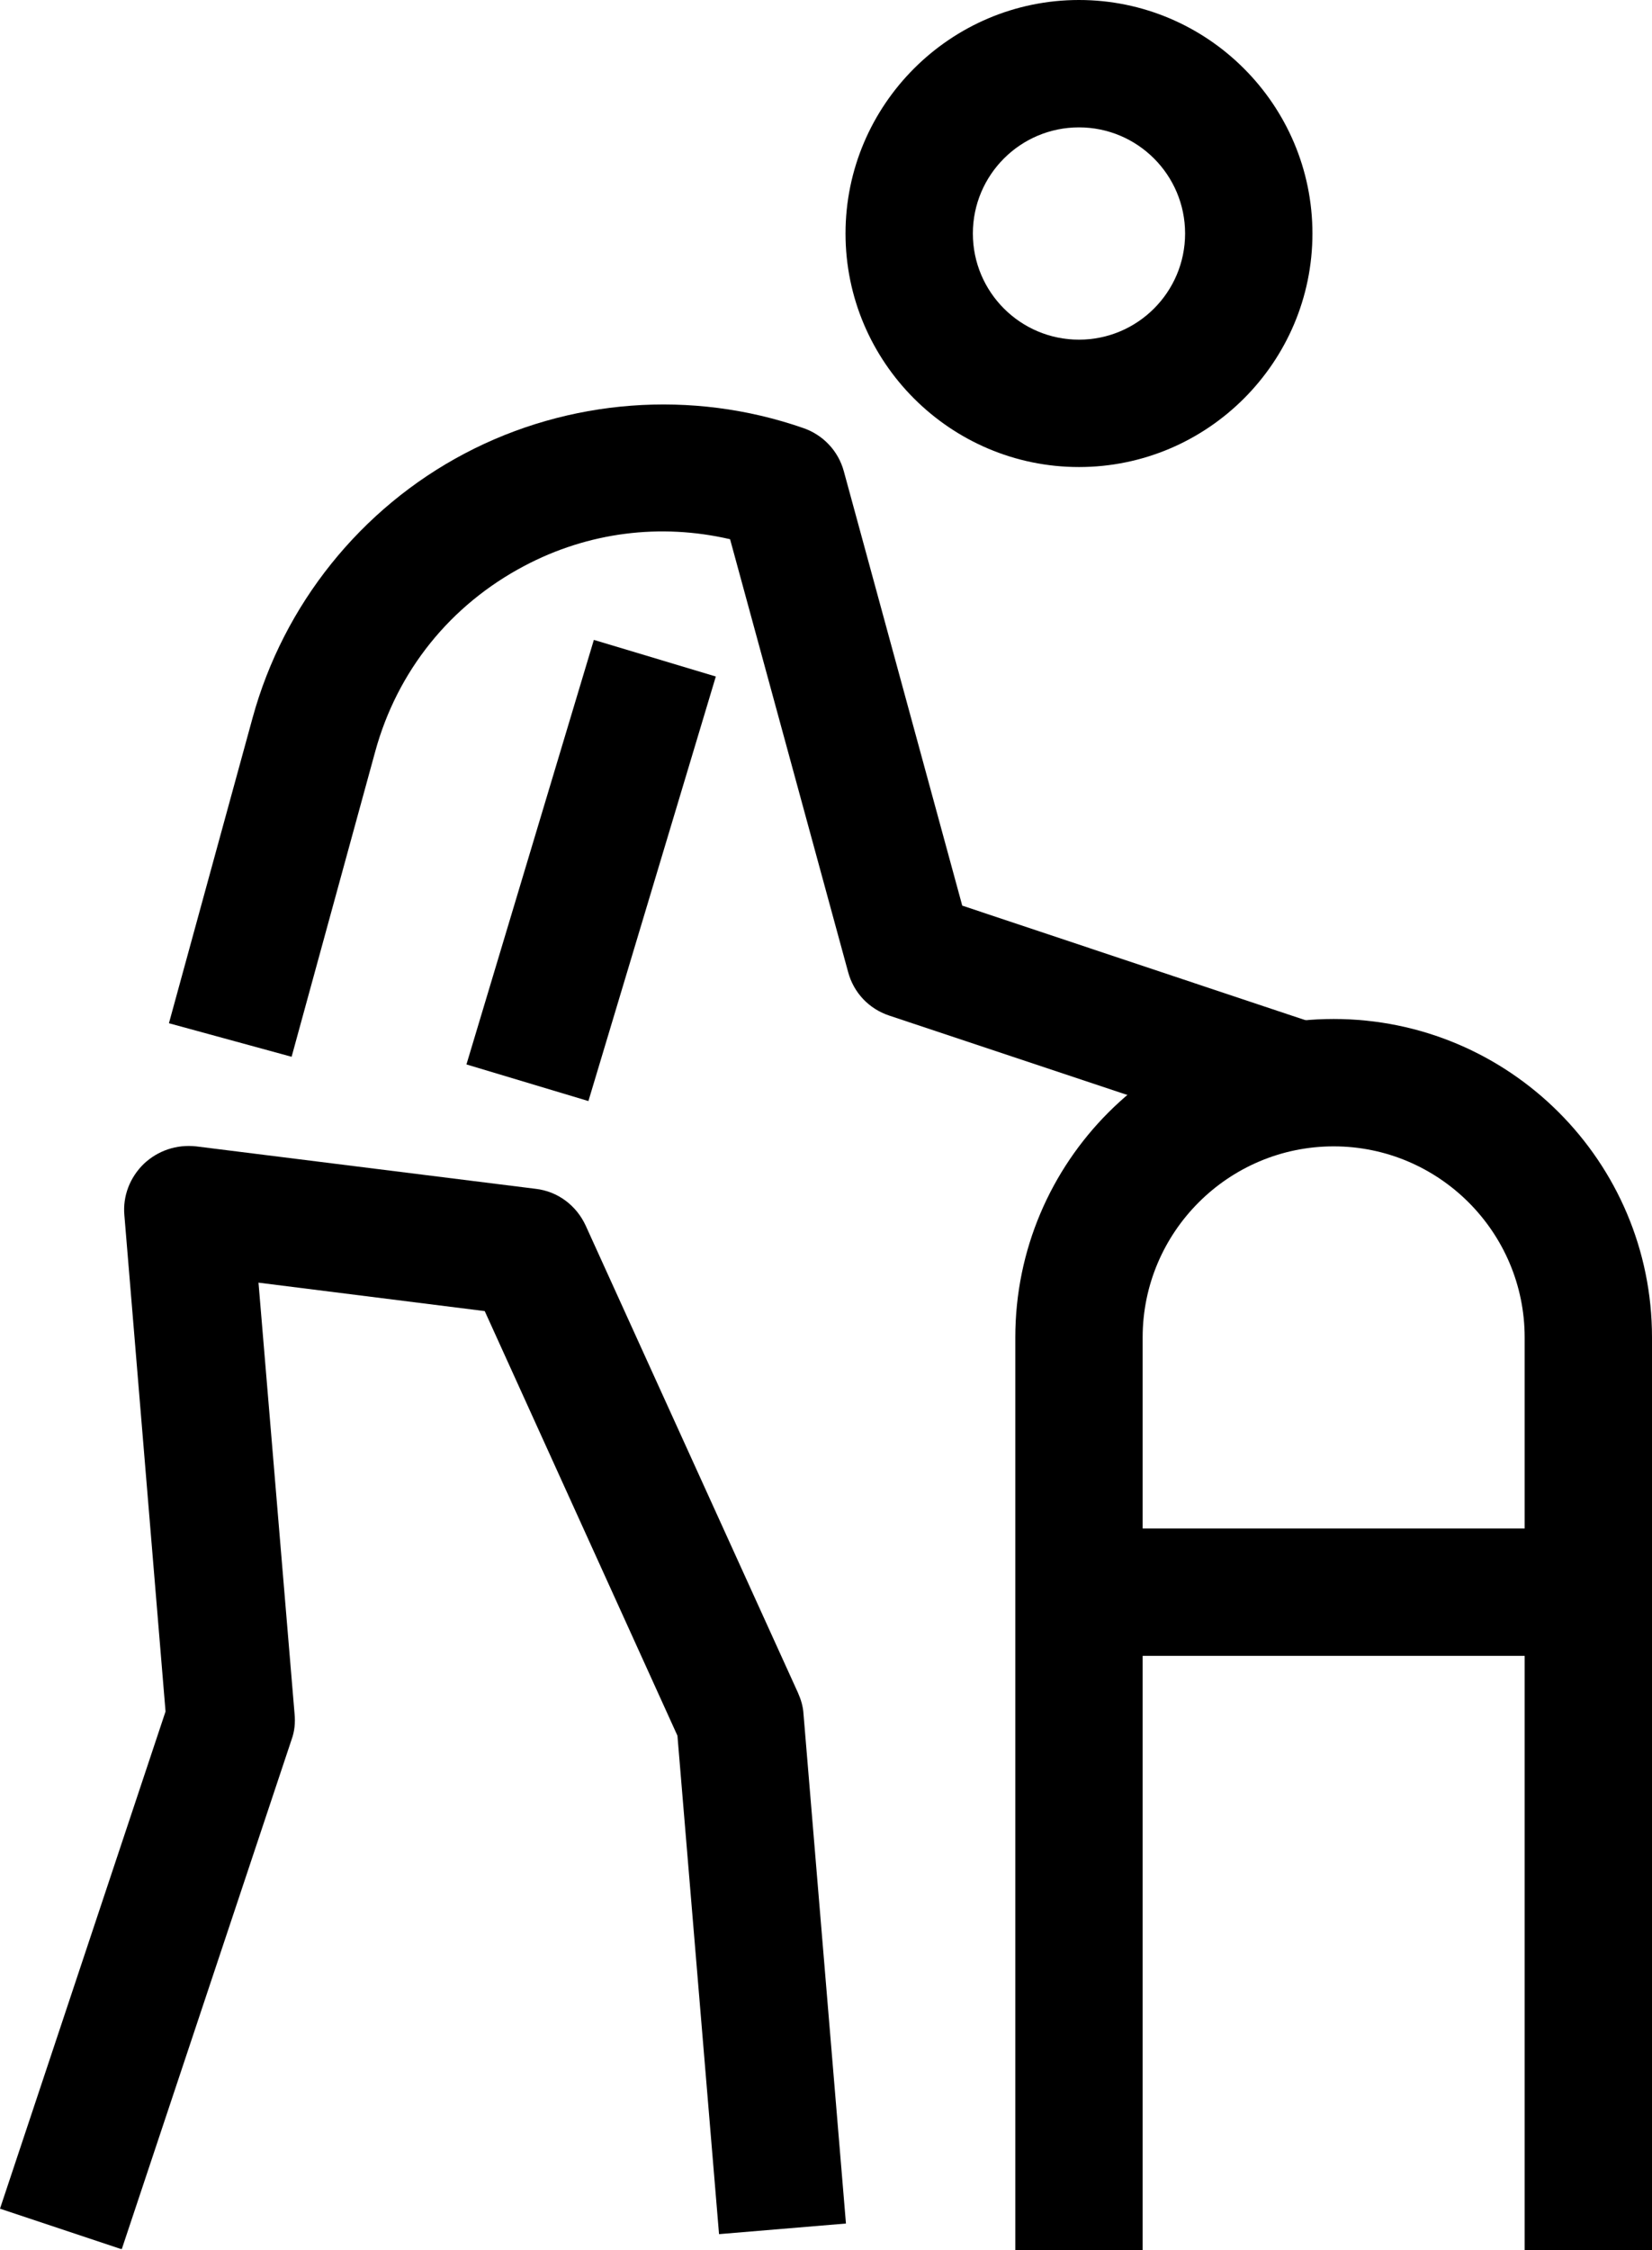
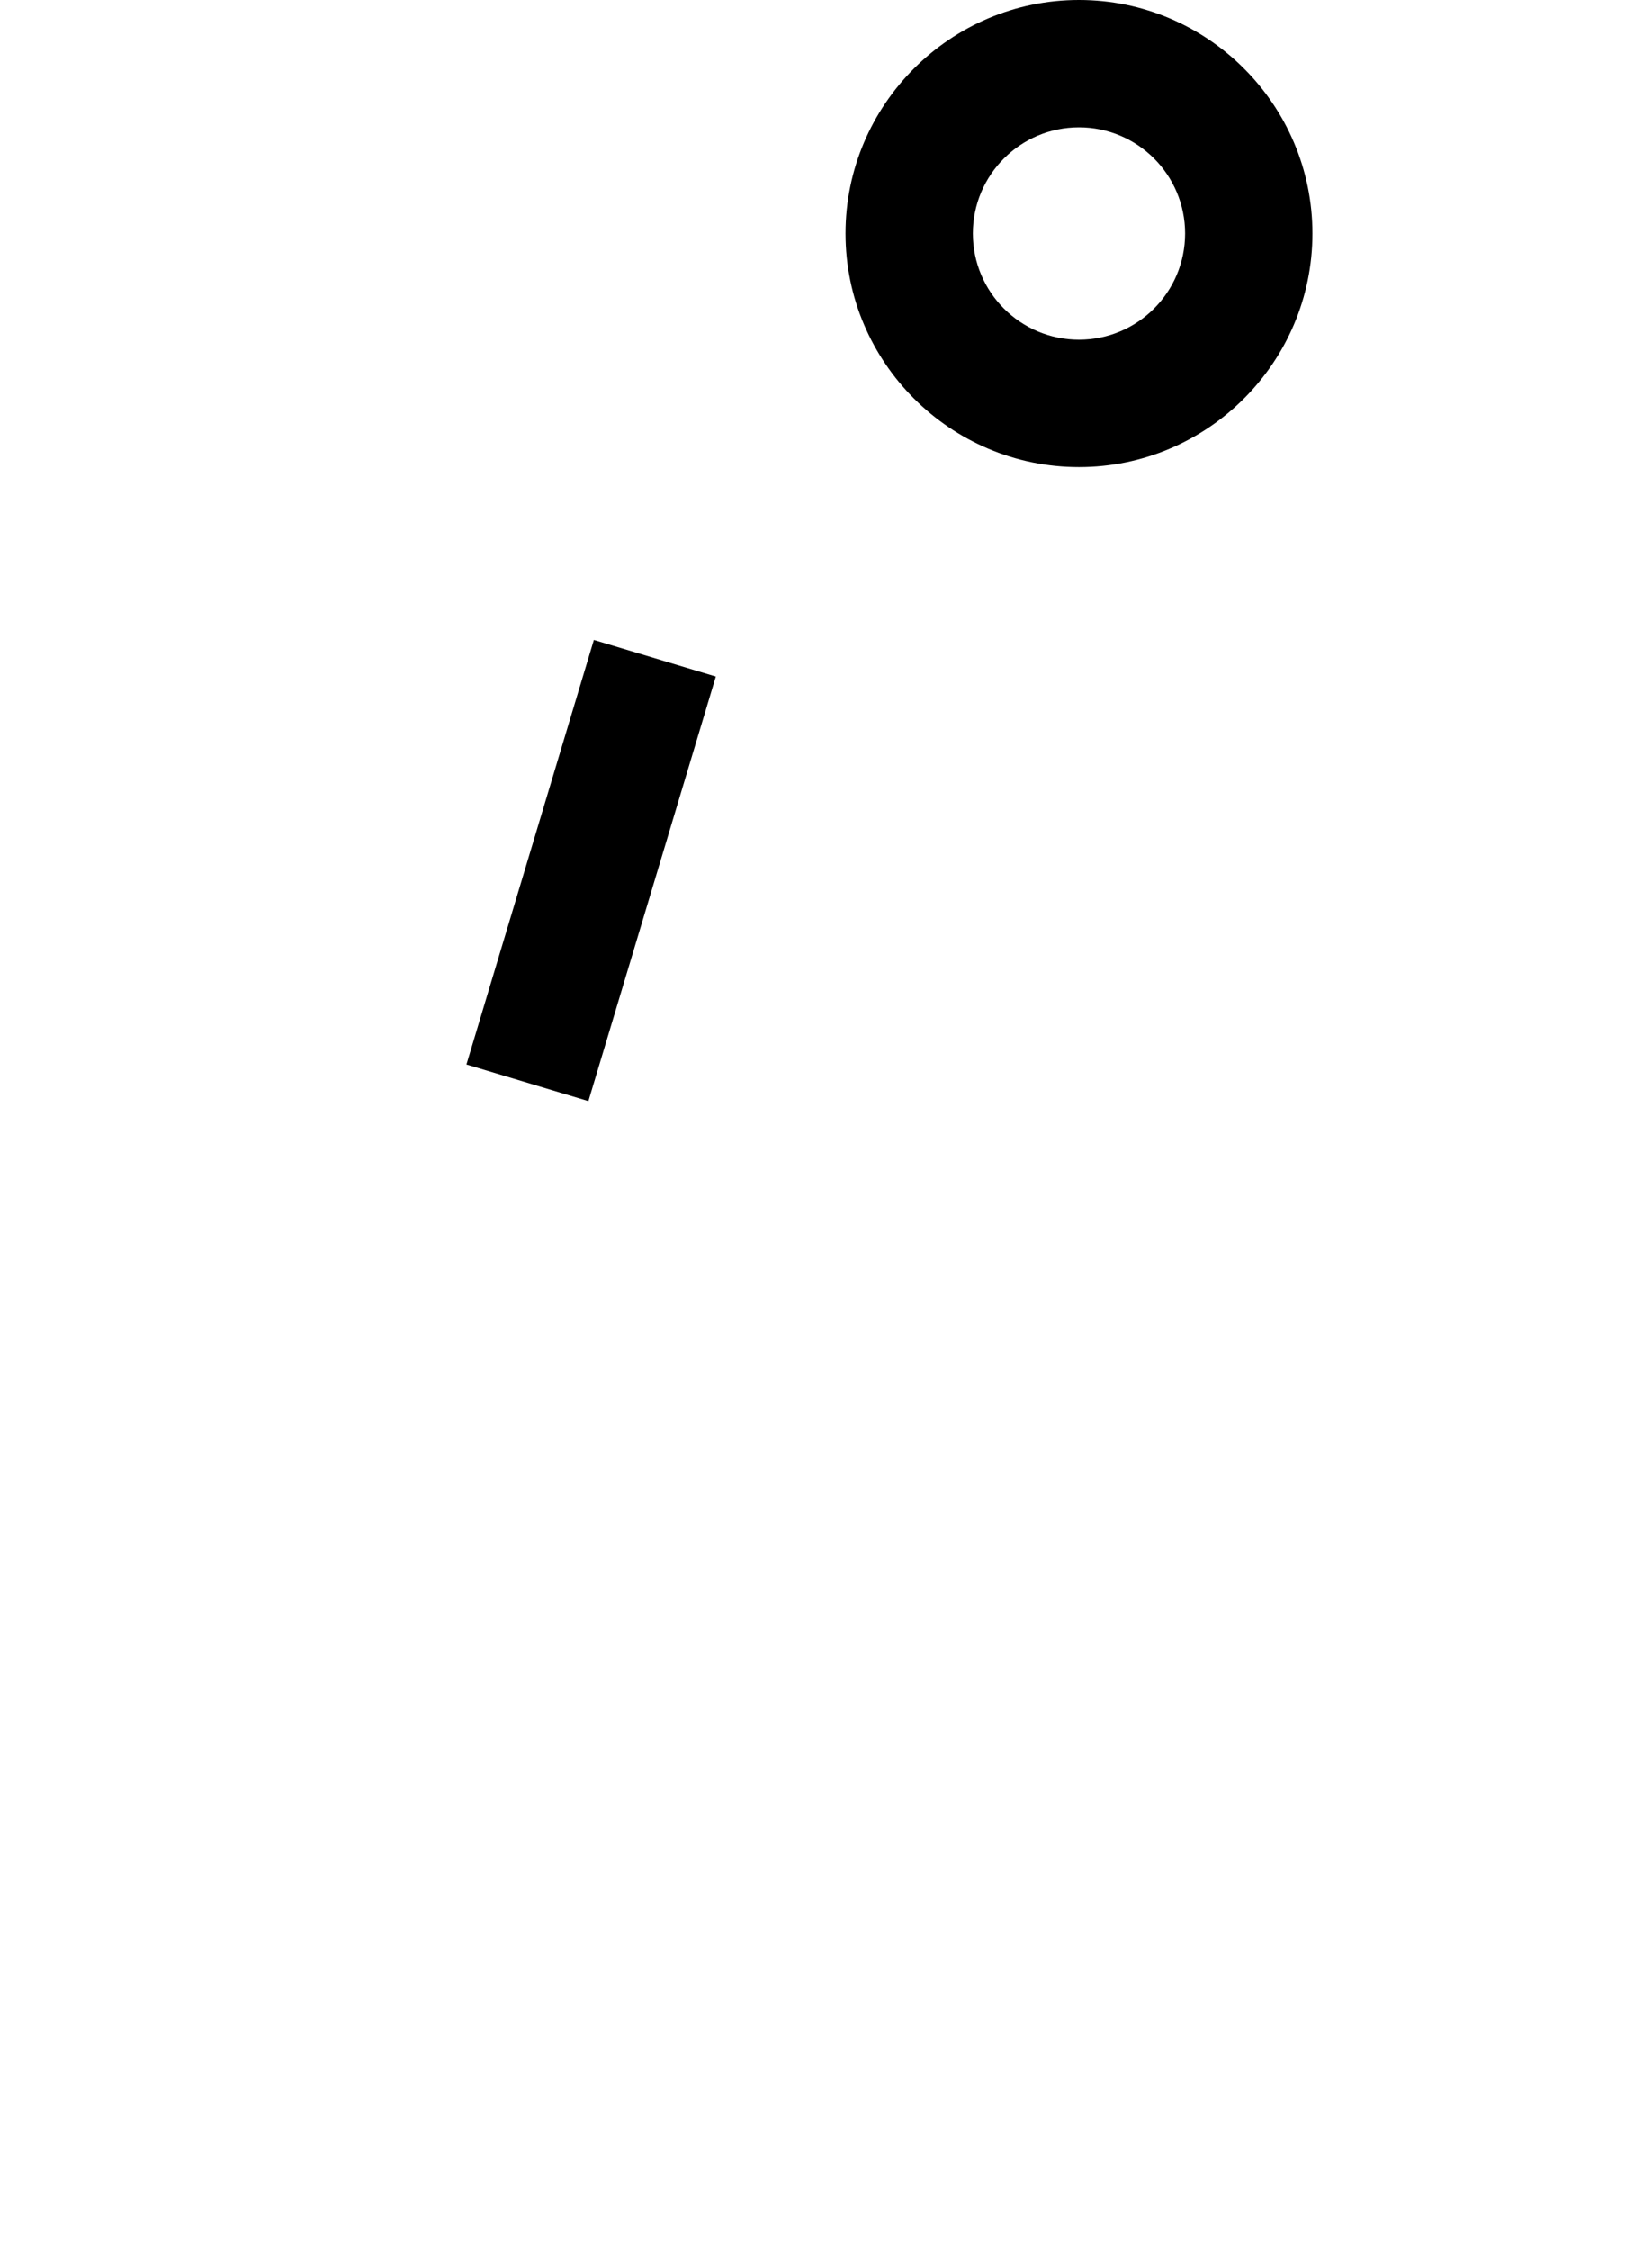
<svg xmlns="http://www.w3.org/2000/svg" id="_레이어_2" data-name="레이어 2" viewBox="0 0 38.92 53">
  <defs>
    <style>
      .cls-1 {
        fill: #000;
        stroke-width: 0px;
      }
    </style>
  </defs>
  <g id="icons">
    <rect class="cls-1" x="8.7" y="19" width="10.44" height="3" transform="translate(-9.71 27.94) rotate(-73.29)" />
-     <path class="cls-1" d="M2.85,52.97l-2.85-.95,3.9-11.71-.97-11.69c-.04-.45.13-.89.46-1.21.33-.31.77-.46,1.23-.41l8,1c.52.06.96.39,1.18.87l5,11c.07.16.12.32.13.5l1,12-2.99.25-.98-11.74-4.54-10-5.33-.67.85,10.16c.02.2,0,.41-.07.6l-4,12Z" />
-     <path class="cls-1" d="M29.95,26.92l-9-3c-.48-.16-.84-.54-.97-1.03l-2.78-10.19c-1.64-.38-3.34-.17-4.85.63-1.74.92-2.99,2.47-3.51,4.37l-1.97,7.19-2.89-.79,1.97-7.19c.73-2.67,2.55-4.94,5-6.23,2.45-1.29,5.35-1.51,7.97-.6.47.16.83.54.96,1.02l2.79,10.23,8.24,2.75-.95,2.85Z" />
    <path class="cls-1" d="M25.42,11c-3.03,0-5.5-2.47-5.5-5.5S22.39,0,25.42,0s5.5,2.47,5.5,5.5-2.47,5.5-5.5,5.5ZM25.42,3c-1.38,0-2.5,1.12-2.5,2.5s1.12,2.5,2.5,2.5,2.5-1.12,2.5-2.5-1.12-2.5-2.5-2.5Z" />
-     <path class="cls-1" d="M38.92,53h-3v-21.5c0-2.48-2.02-4.5-4.5-4.5s-4.5,2.02-4.5,4.5v21.5h-3v-21.5c0-4.14,3.36-7.5,7.5-7.5s7.5,3.36,7.5,7.5v21.5Z" />
-     <rect class="cls-1" x="25.92" y="36" width="12" height="3" />
  </g>
</svg>